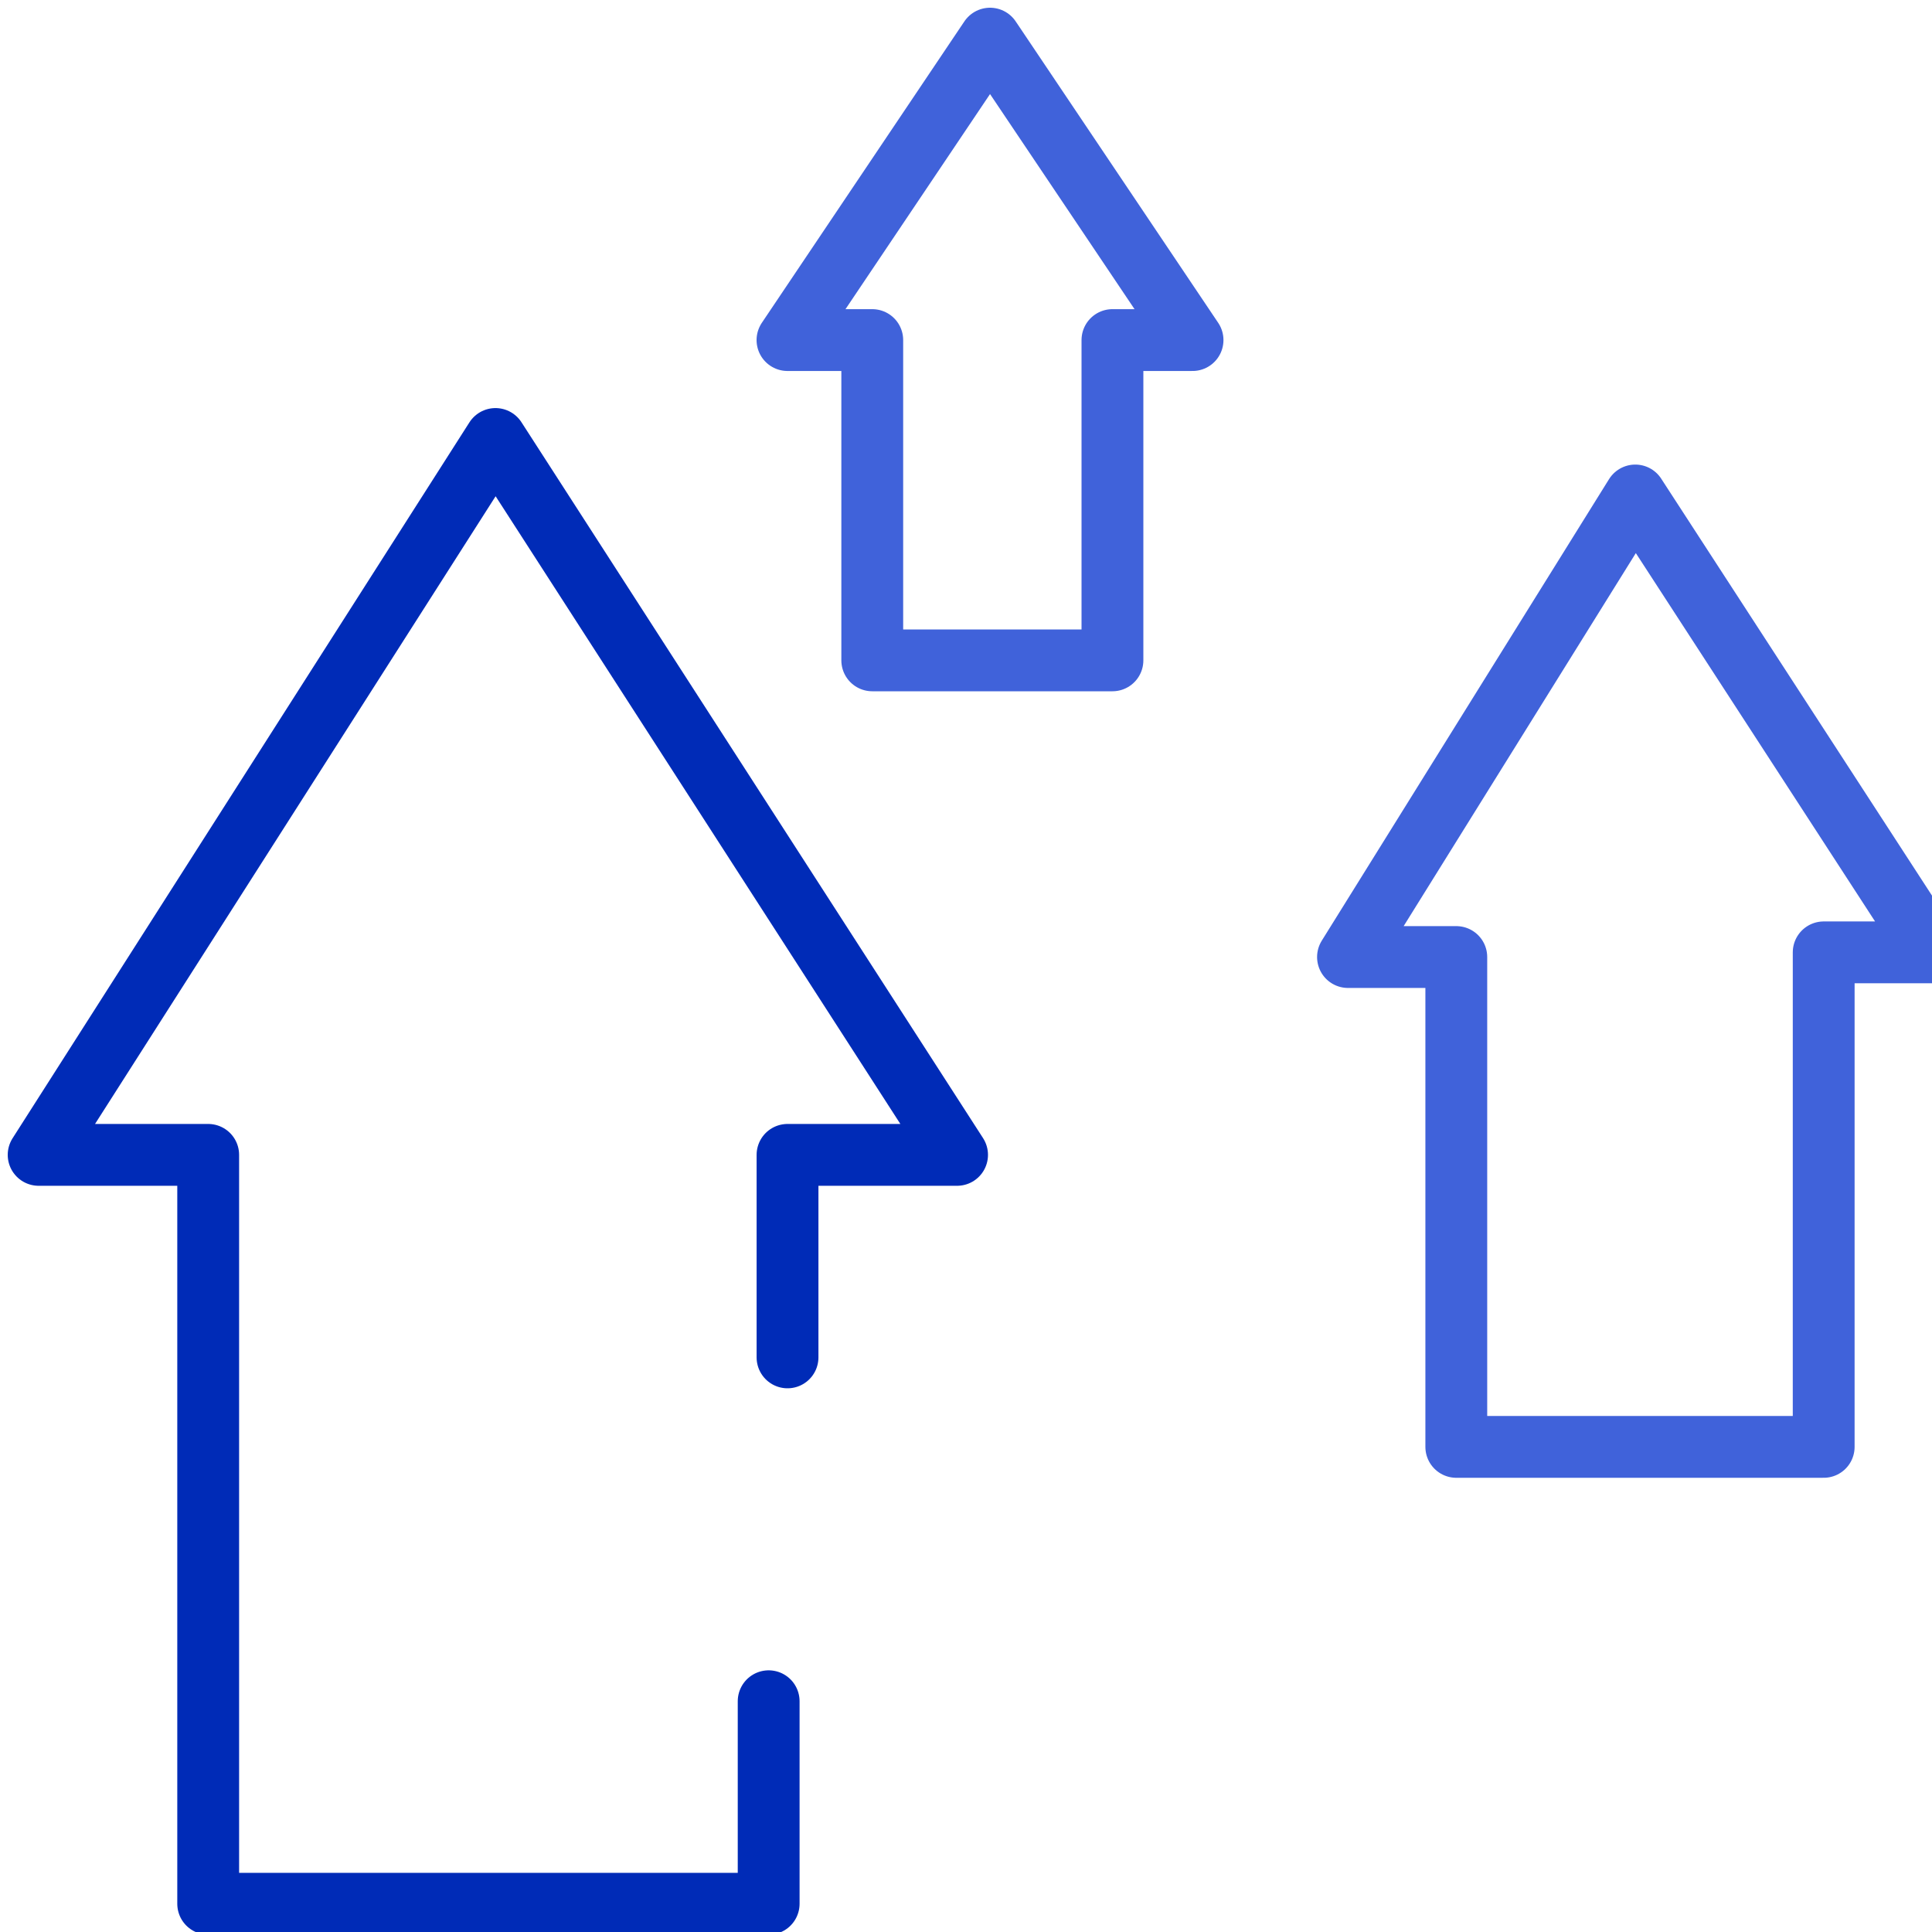
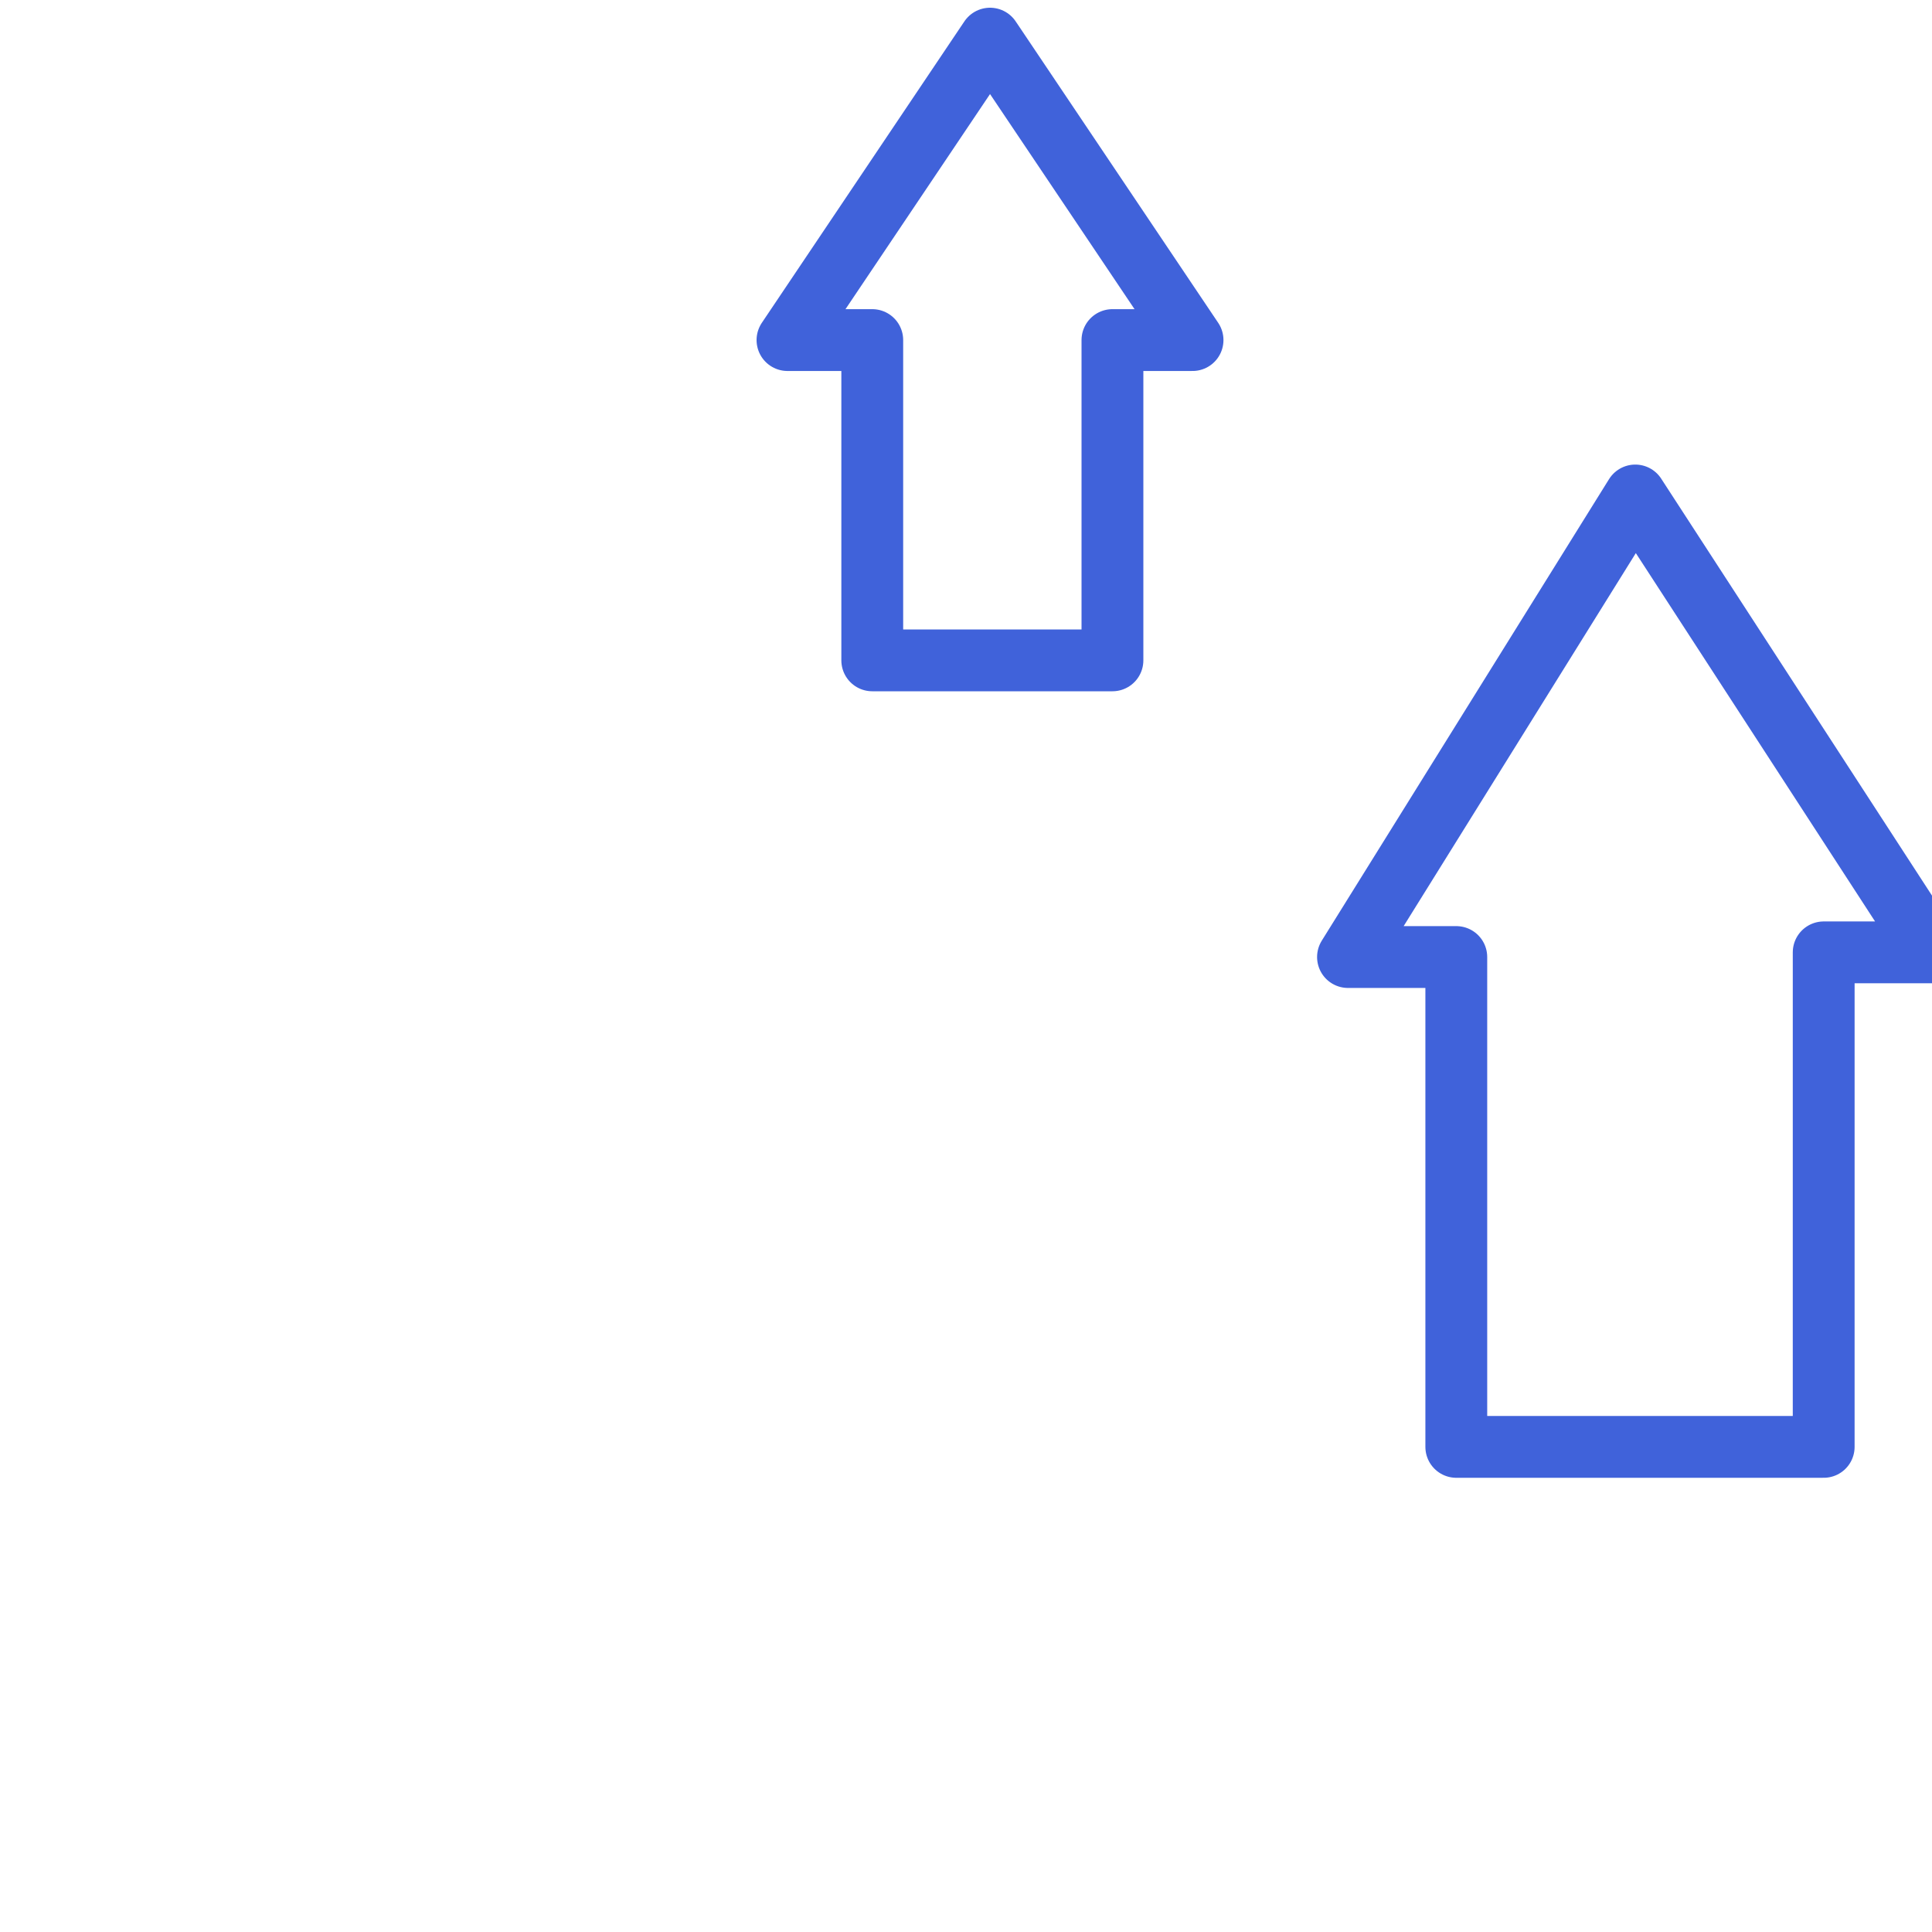
<svg xmlns="http://www.w3.org/2000/svg" width="50" height="50" fill="none">
  <g clip-path="url(#A)" stroke-width="1.6" stroke-linejoin="round">
    <path d="M30.863 8.801L25.622 1 20.38 8.801h2.194v8.289h6.216V8.801h2.072zm11.458 4.022l-7.435 11.945h2.803v12.677h9.508V24.647H50l-7.679-11.823z" stroke="#4062da" />
-     <path d="M20.381 35.129v-5.241h4.388L12.823 11.361 1 29.888h4.388v19.381h14.505v-5.241" stroke="#002bb7" stroke-linecap="round" />
  </g>
  <defs>
    <clipPath id="A">
      <path fill="#fff" d="M0 0h50v50H0z" />
    </clipPath>
  </defs>
</svg>